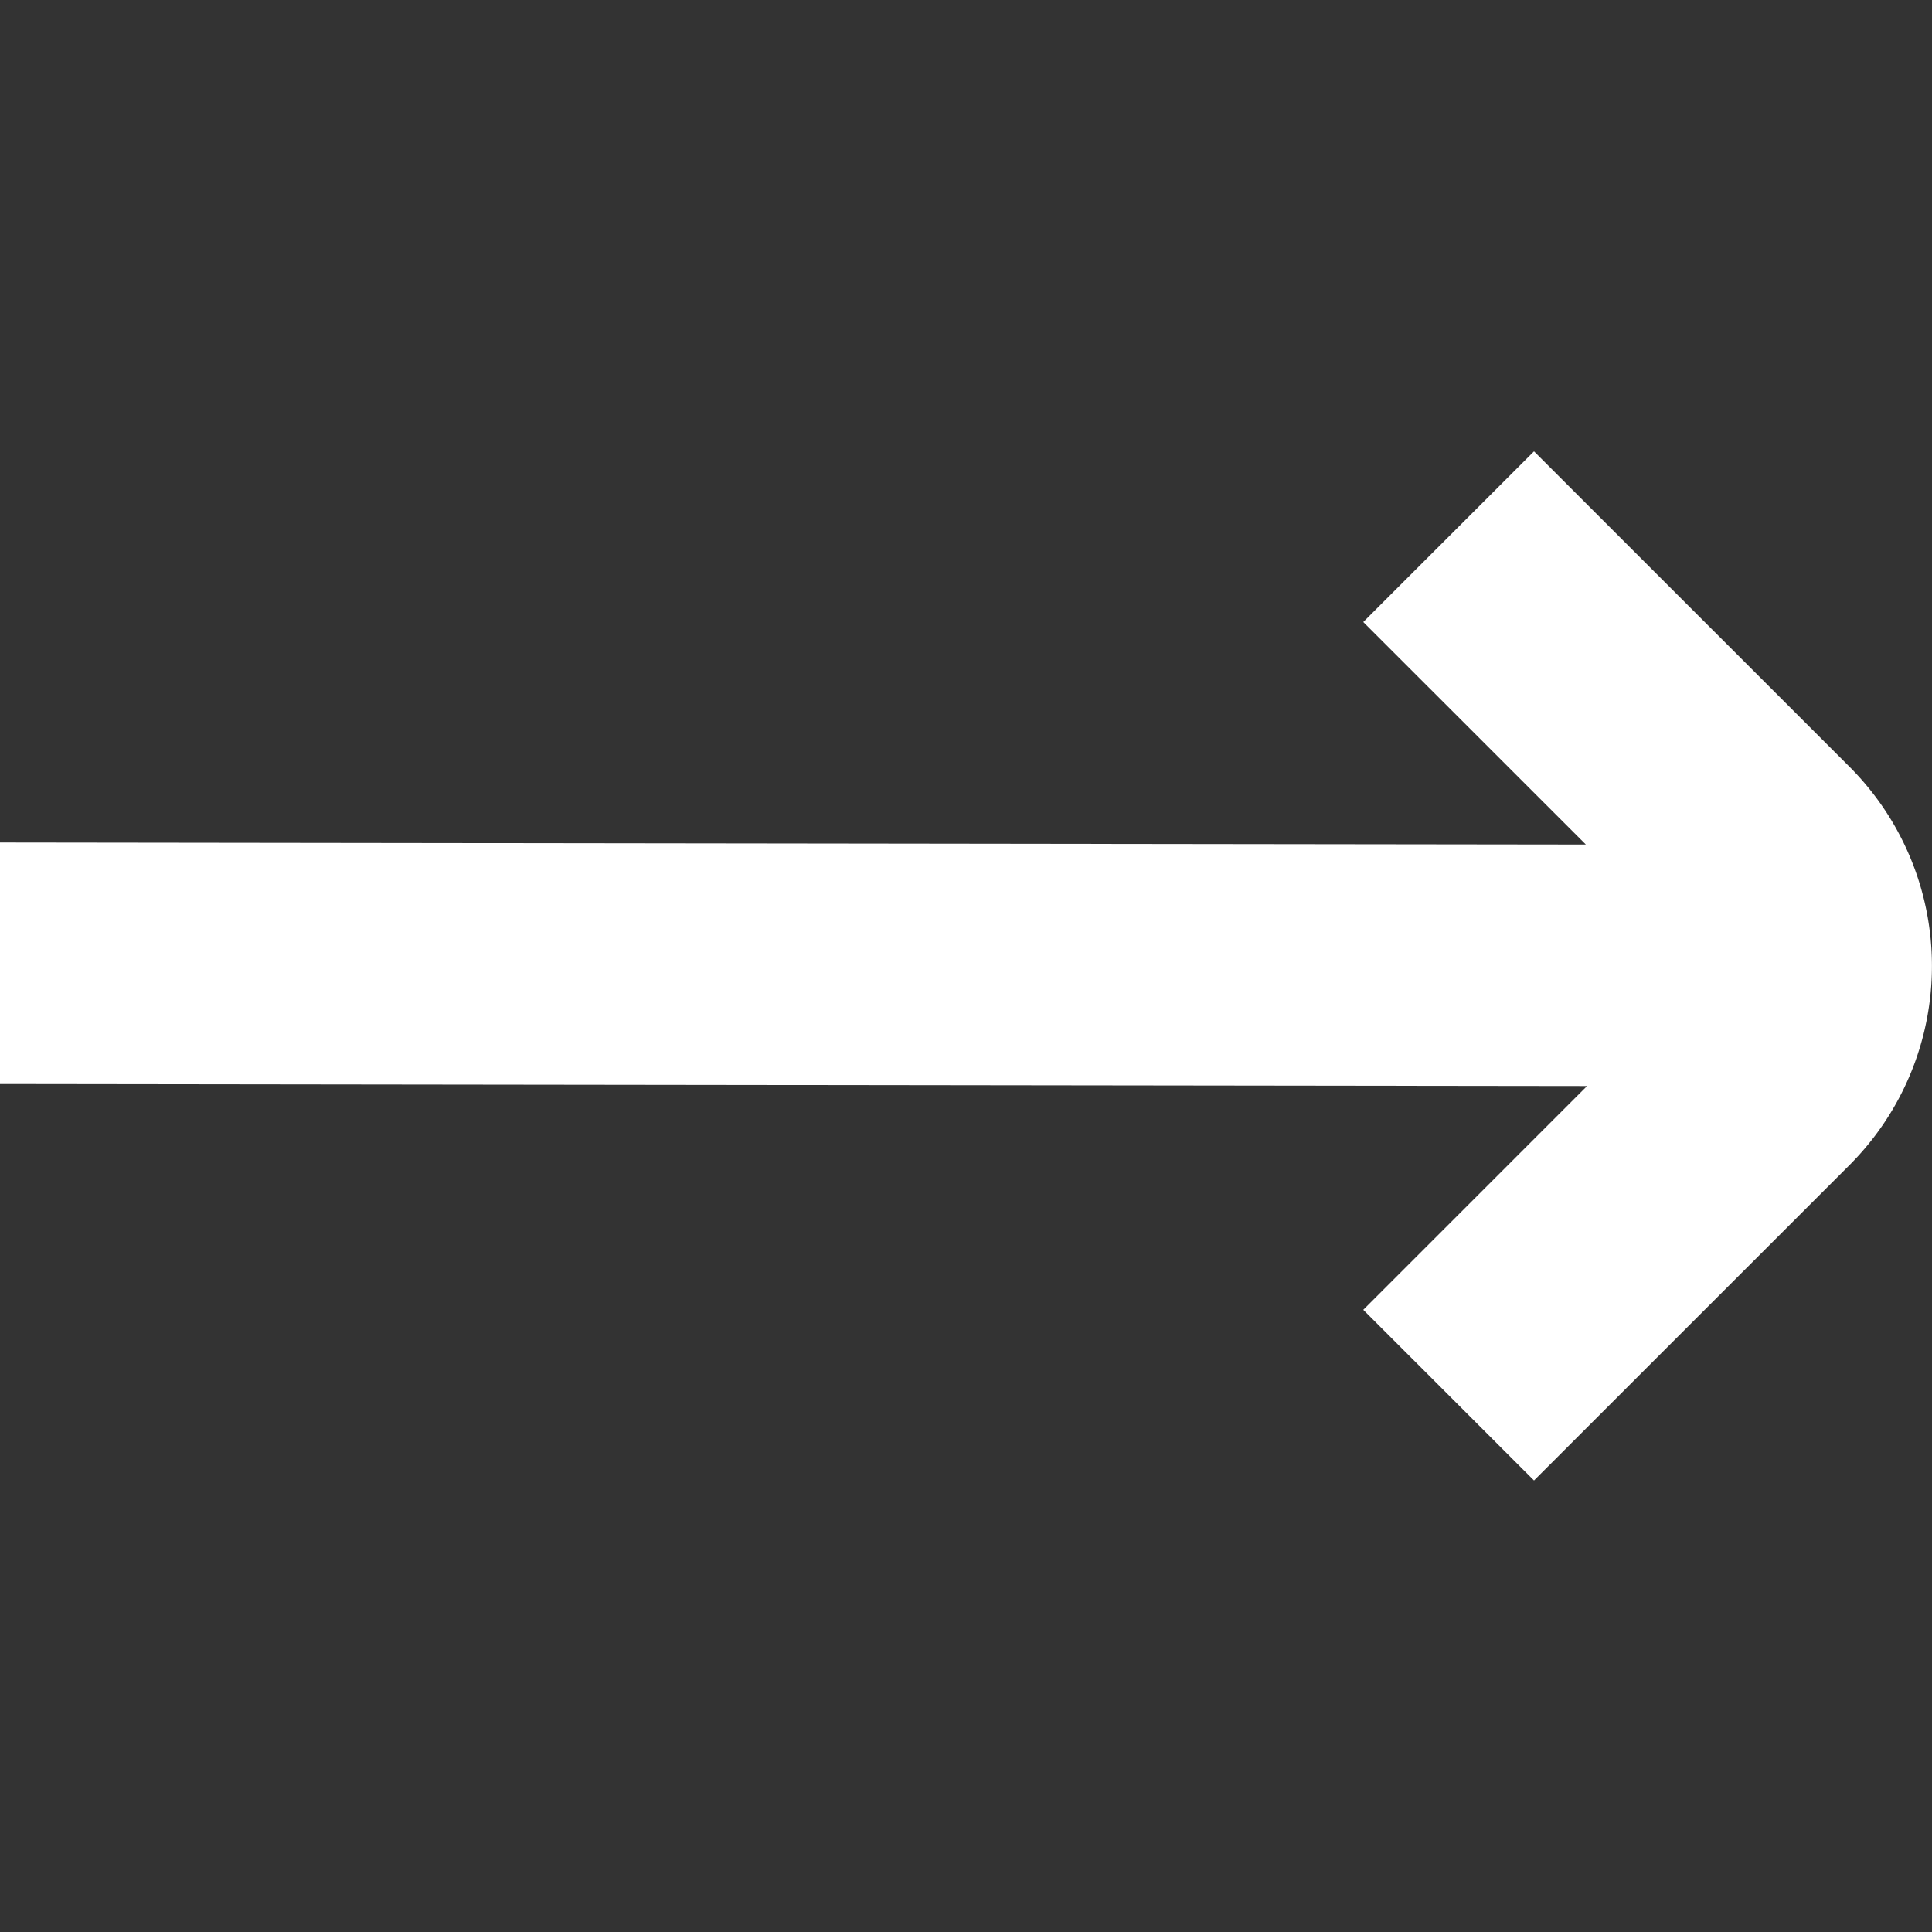
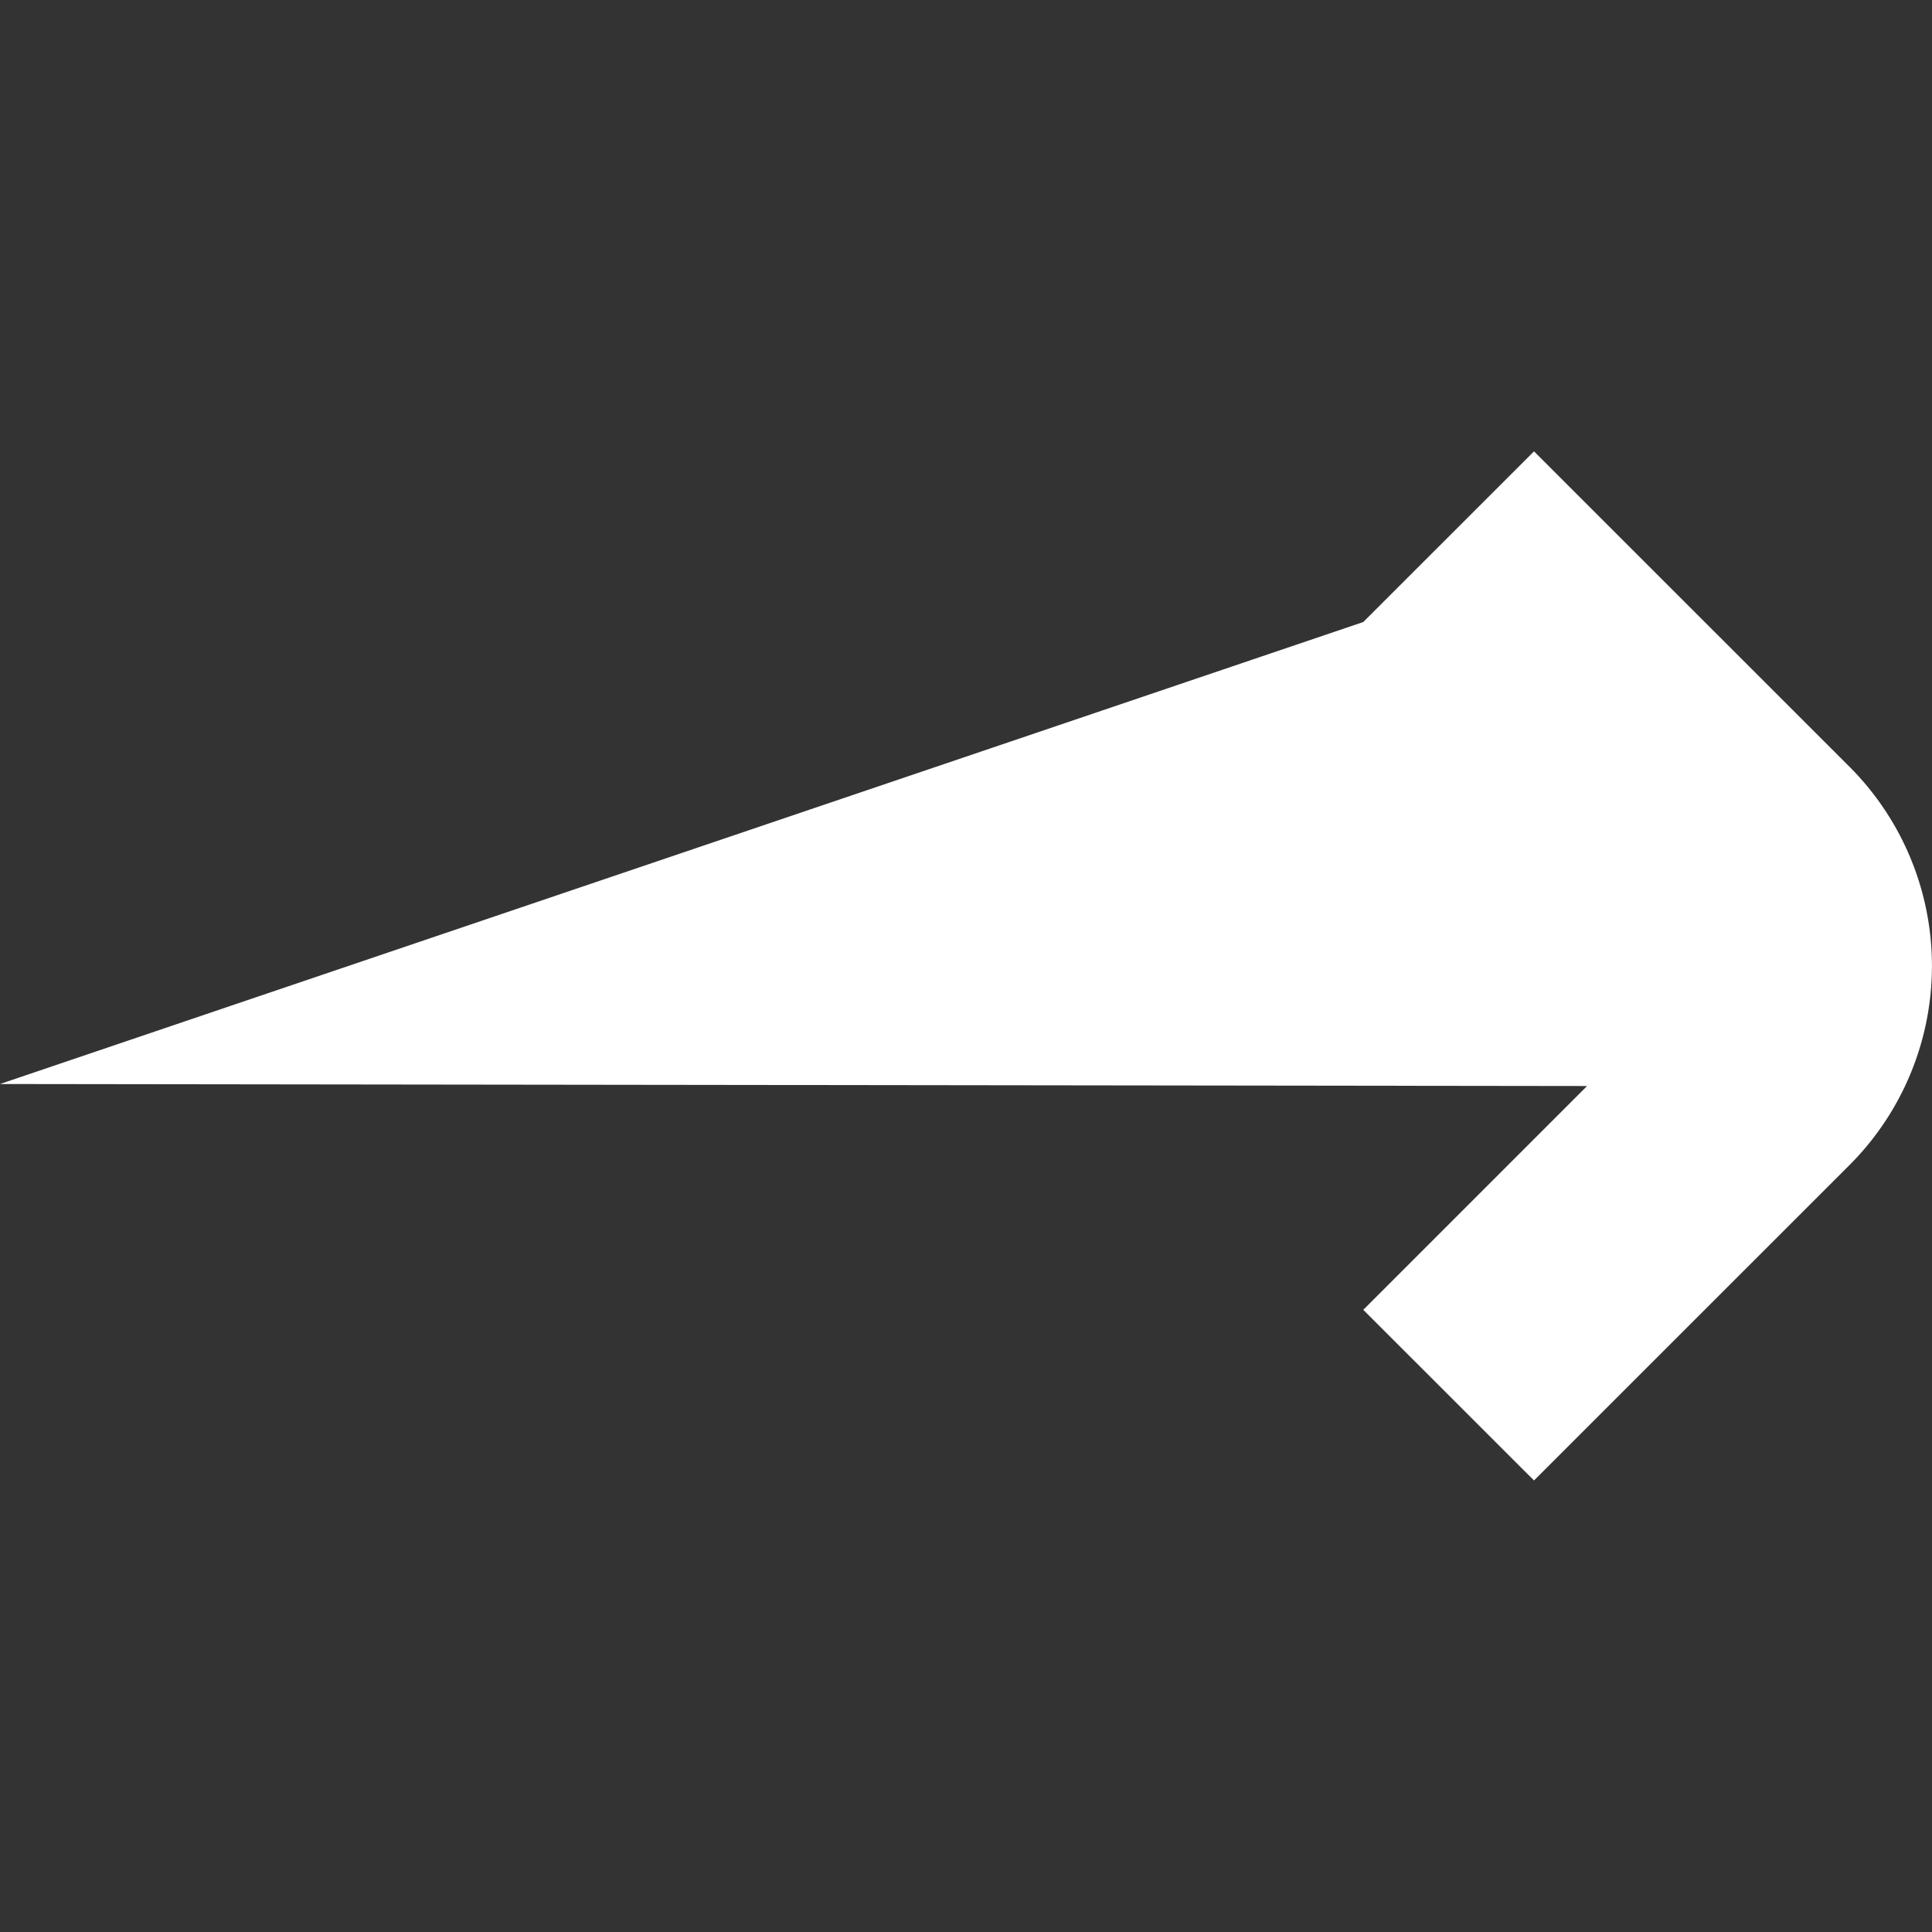
<svg xmlns="http://www.w3.org/2000/svg" id="Isolation_Mode" data-name="Isolation Mode" viewBox="0 0 24 24" width="512" height="512">
  <rect x="0" y="0" width="24" height="24" fill="#333333" stroke="none" />
-   <path fill="white" d="M16.935,16.271l2.78-2.78L0,13.466l0-3,19.7.025L16.935,7.727l2.121-2.12,3.919,3.918a3.5,3.5,0,0,1,0,4.948l-3.919,3.918Z" />
+   <path fill="white" d="M16.935,16.271l2.78-2.78L0,13.466L16.935,7.727l2.121-2.12,3.919,3.918a3.5,3.5,0,0,1,0,4.948l-3.919,3.918Z" />
</svg>